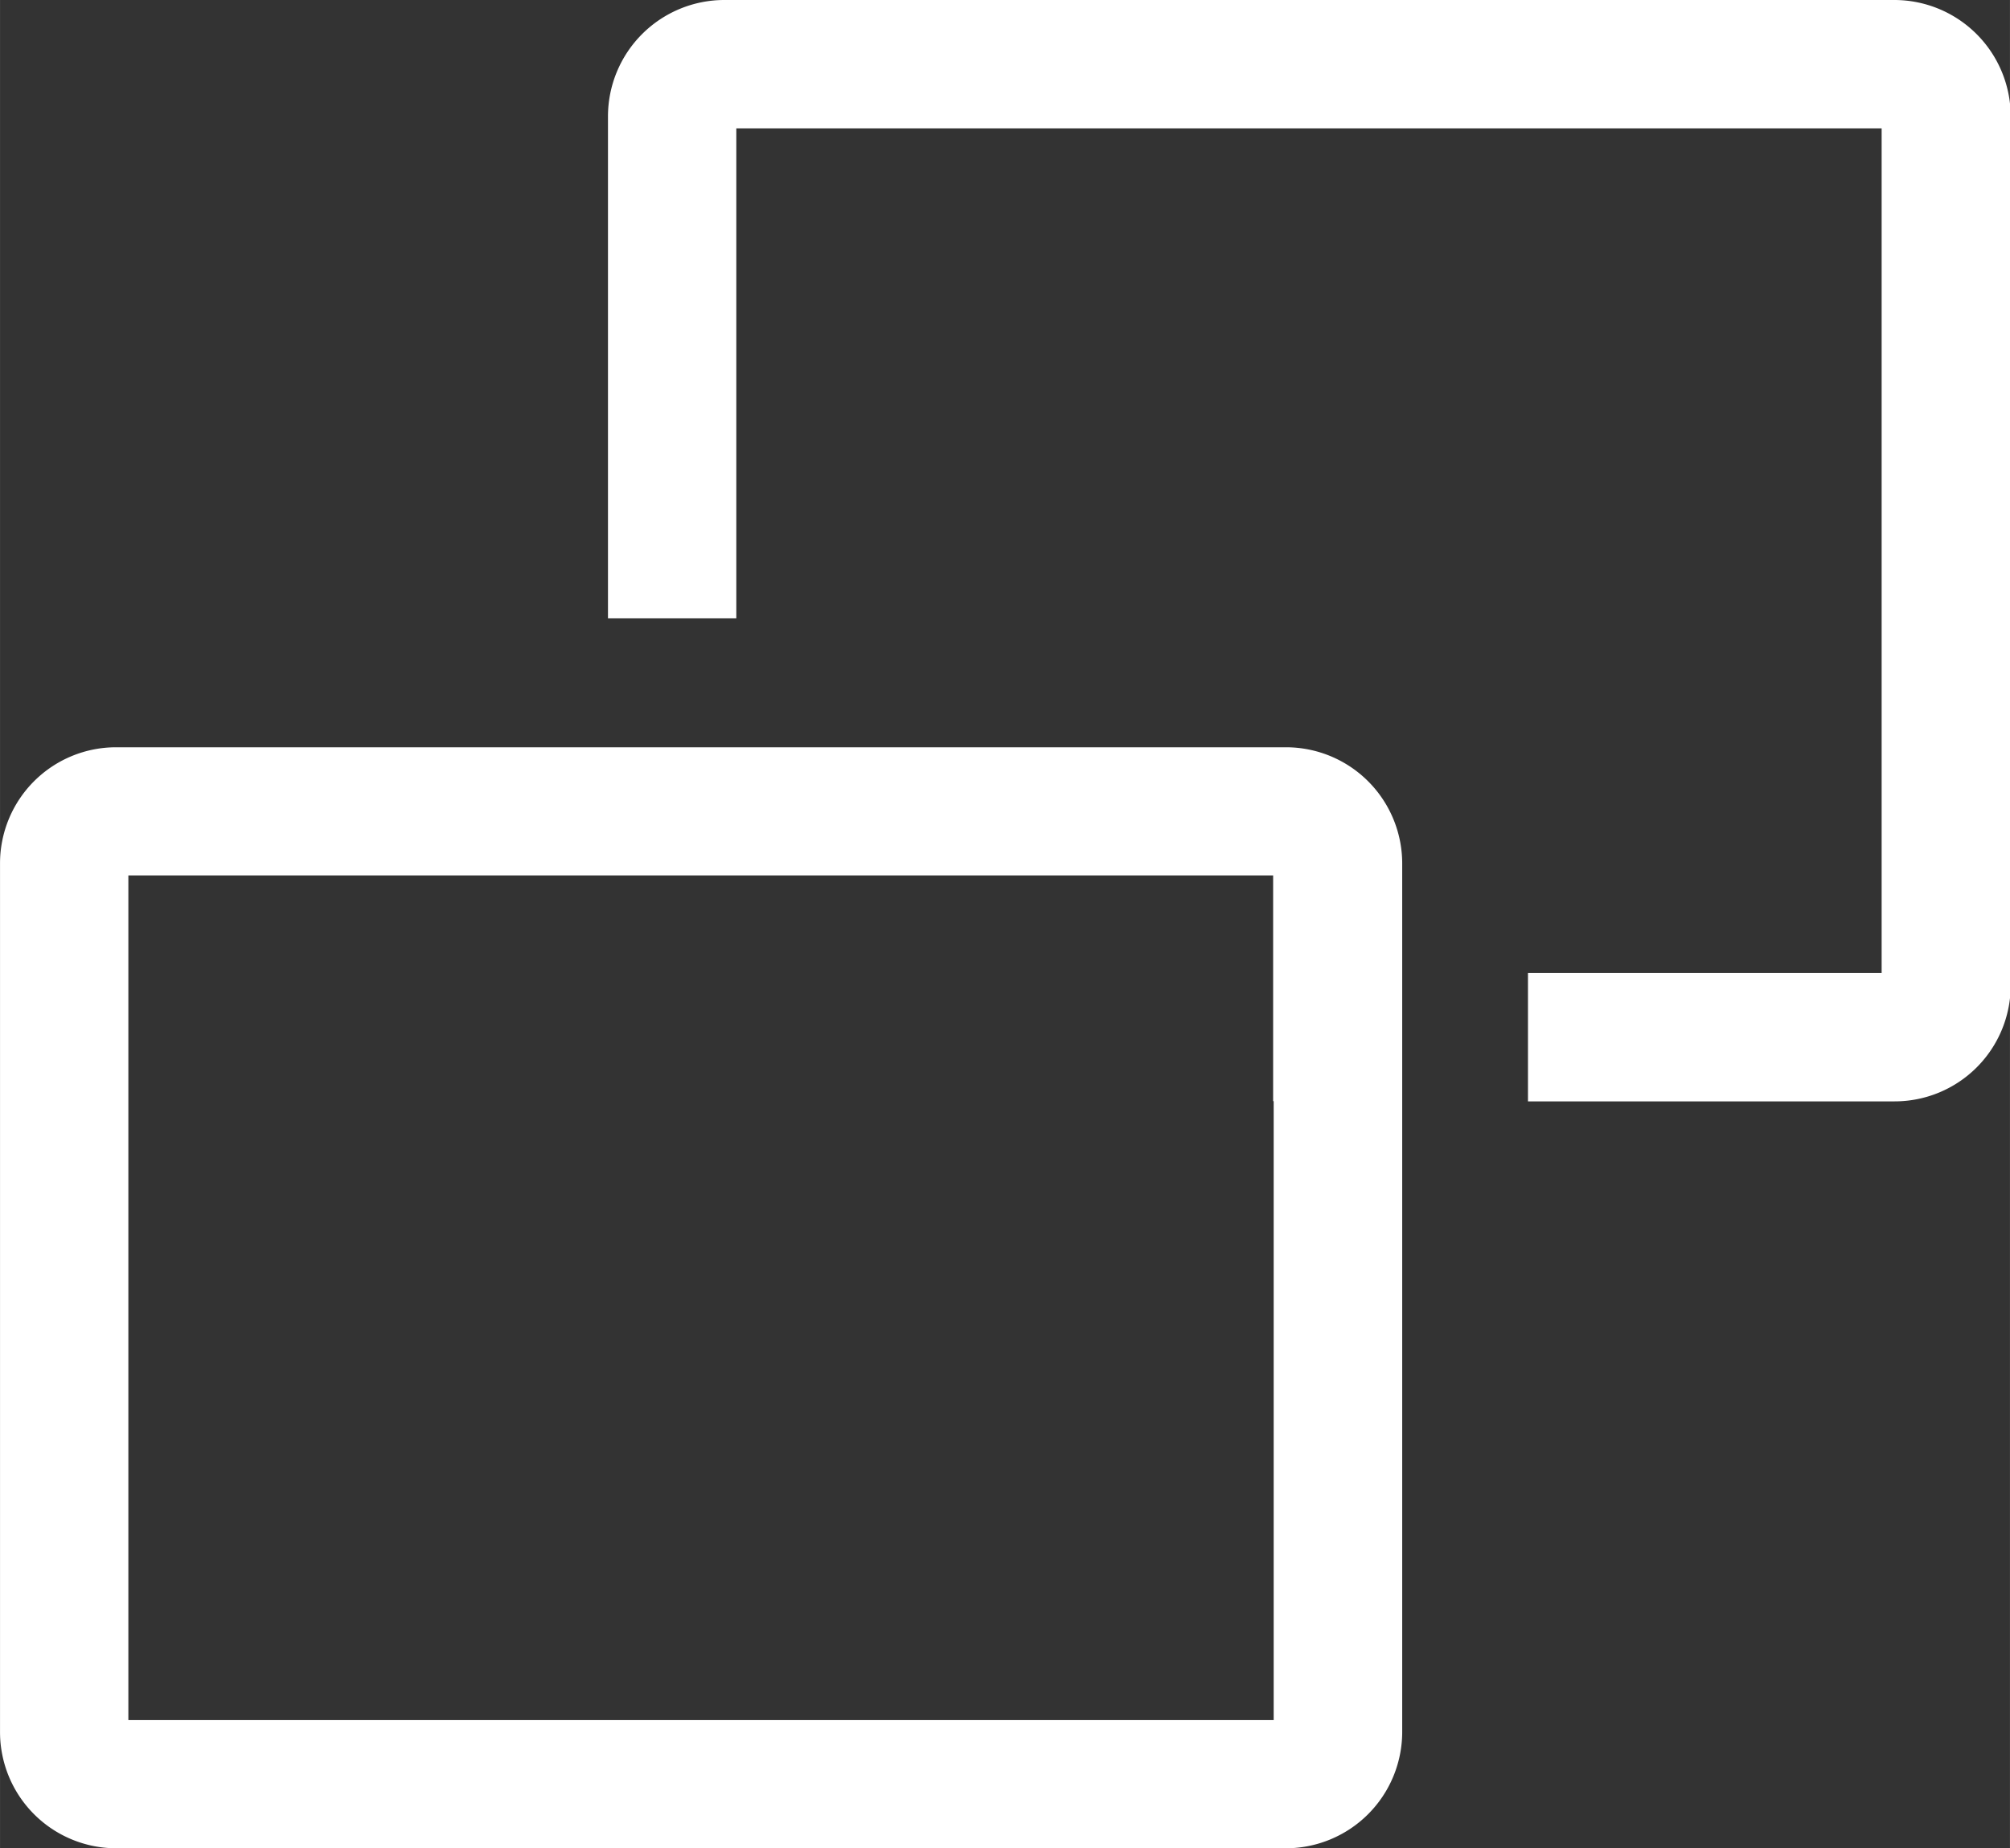
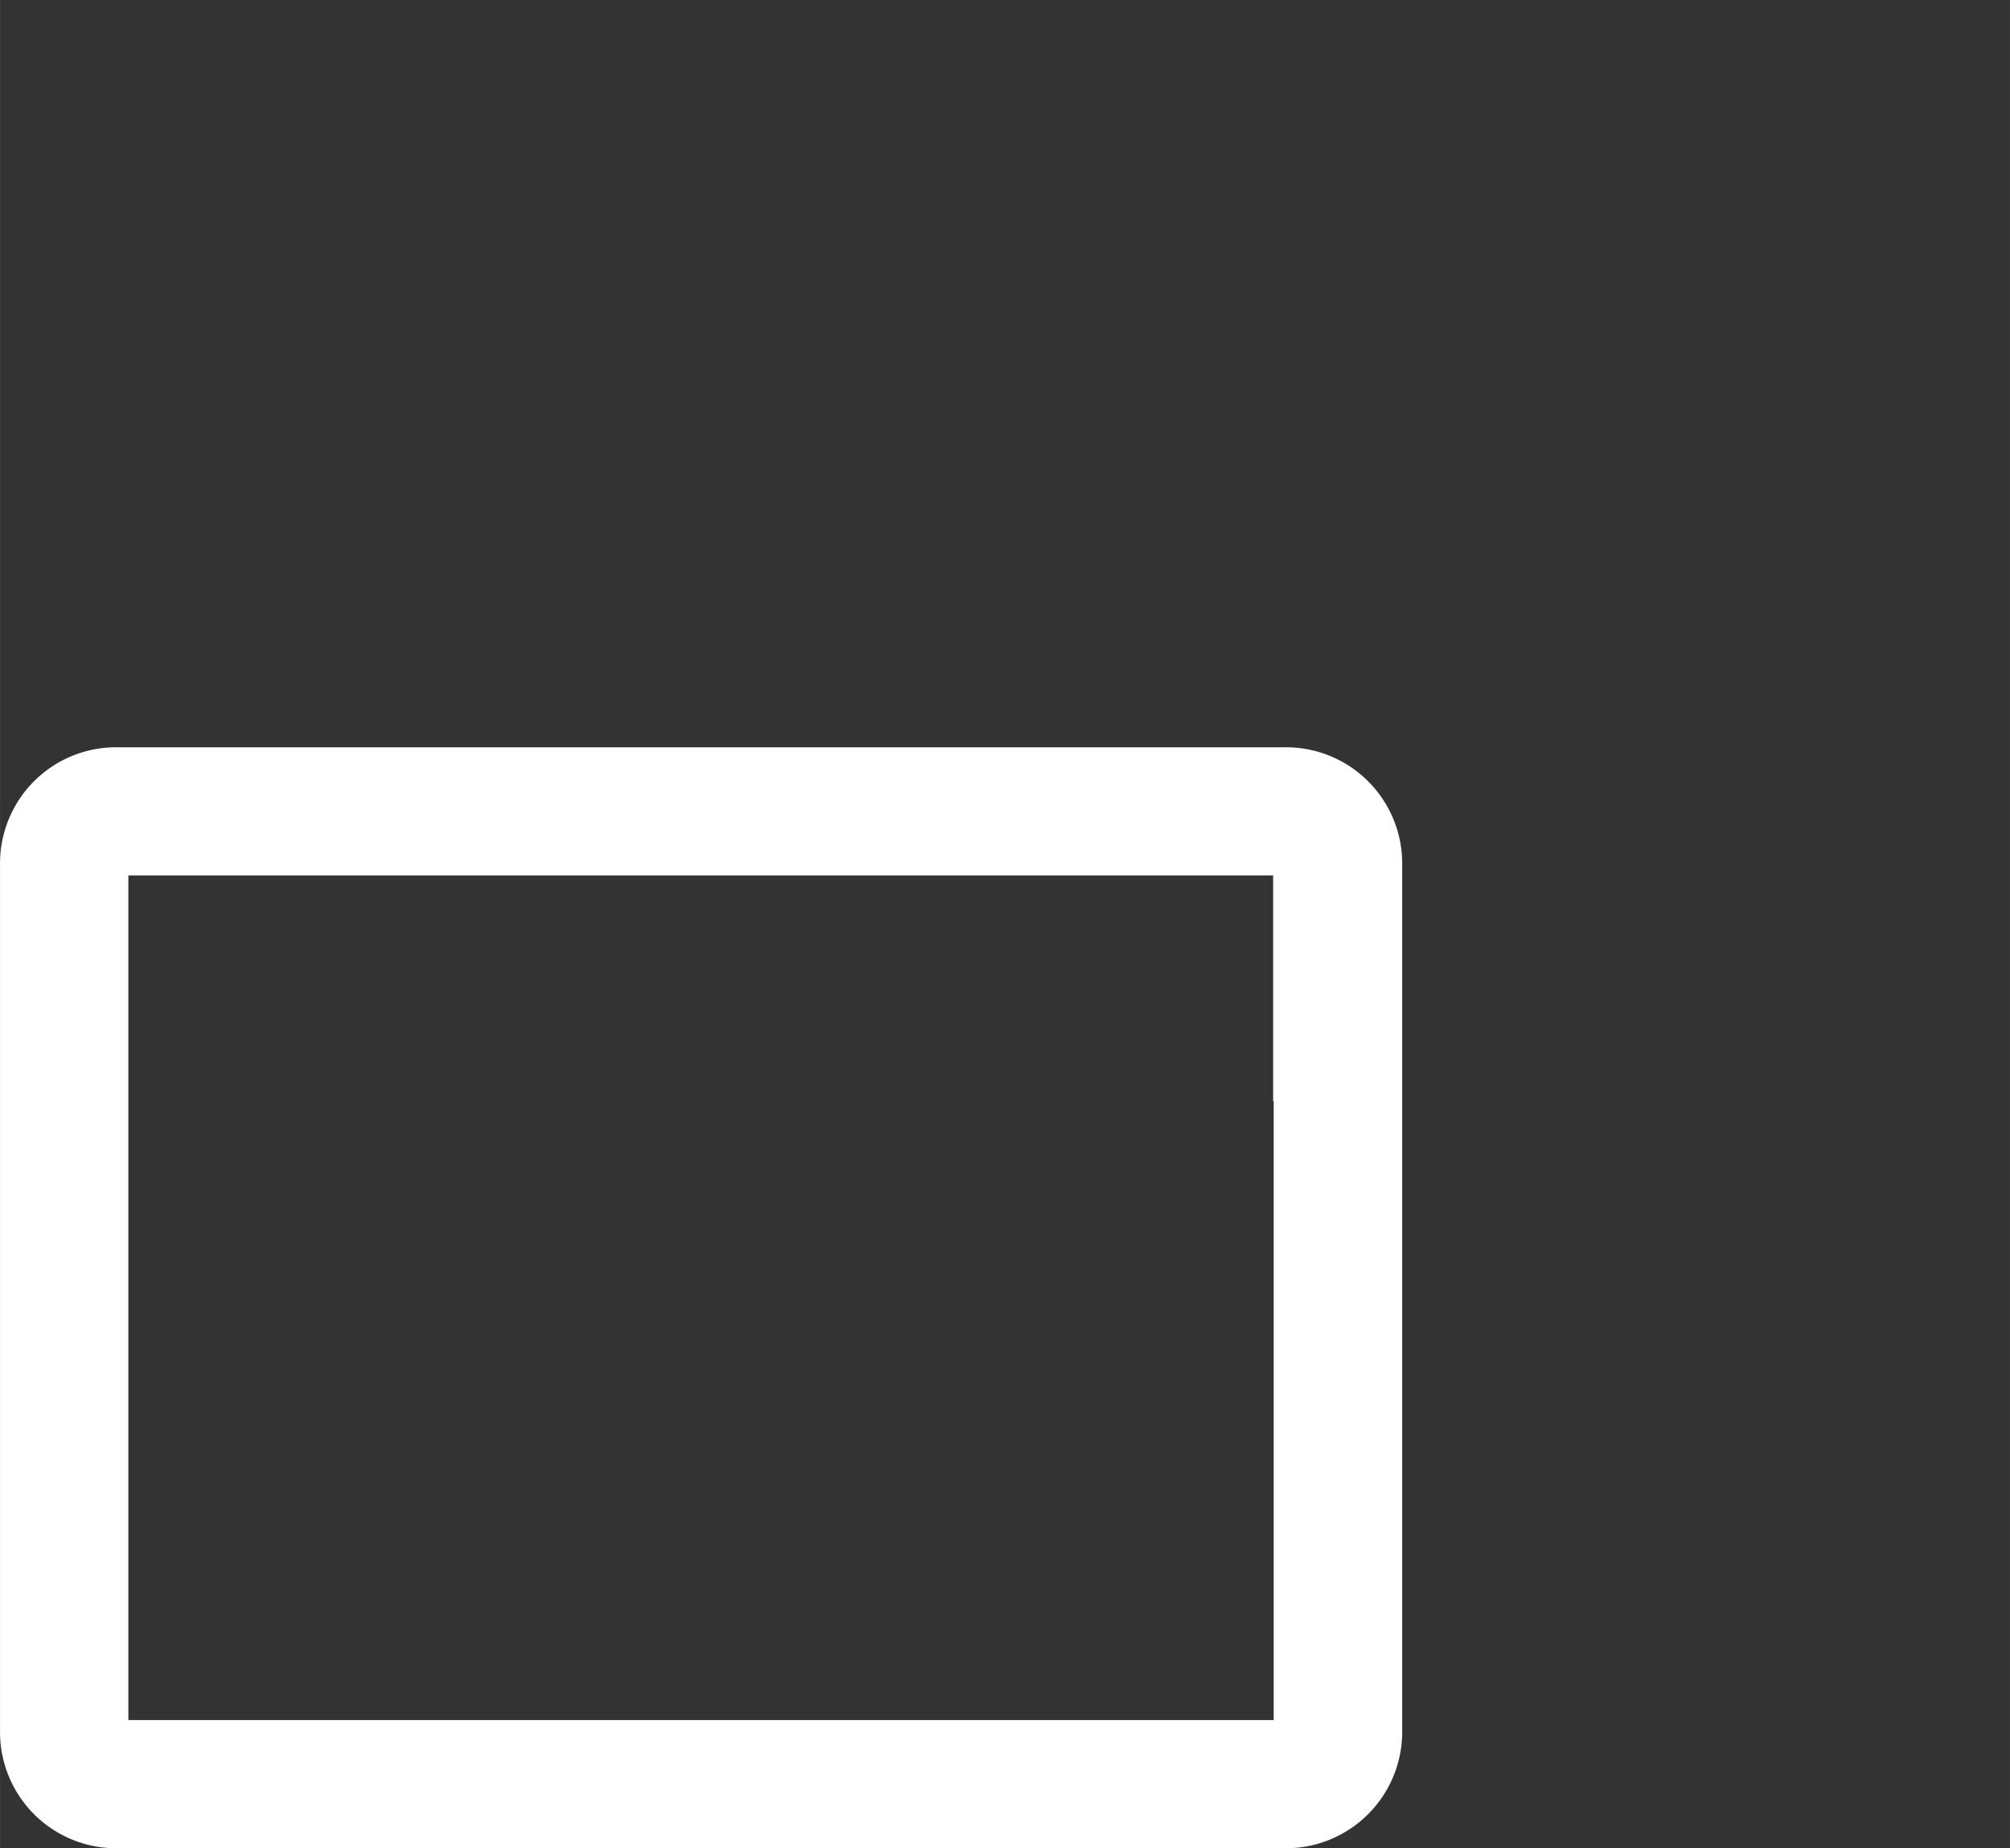
<svg xmlns="http://www.w3.org/2000/svg" id="レイヤー_1" data-name="レイヤー 1" width="3.868mm" height="3.556mm" viewBox="0 0 10.963 10.079">
  <rect x="0" y="0" width="10.963" height="10.079" fill="#333333" stroke="none" />
  <defs>
    <style>.cls-1{fill:#fff;}</style>
  </defs>
  <path class="cls-1" d="M299.17,419.98h-6.381a.633.633,0,0,0-.633.632v4.739a.634.634,0,0,0,.633.633h6.381a.635.635,0,0,0,.634-.633v-4.739A.634.634,0,0,0,299.17,419.98Zm-.067,1.93v3.375h-6.247v-4.606H299.1v1.231Z" transform="translate(-292.156 -415.905)" />
-   <path class="cls-1" d="M302.486,415.905h-6.381a.635.635,0,0,0-.633.634v2.738h.7v-2.672h6.247v4.606H300.49v.7h2a.633.633,0,0,0,.633-.633v-4.738A.635.635,0,0,0,302.486,415.905Z" transform="translate(-292.156 -415.905)" />
</svg>